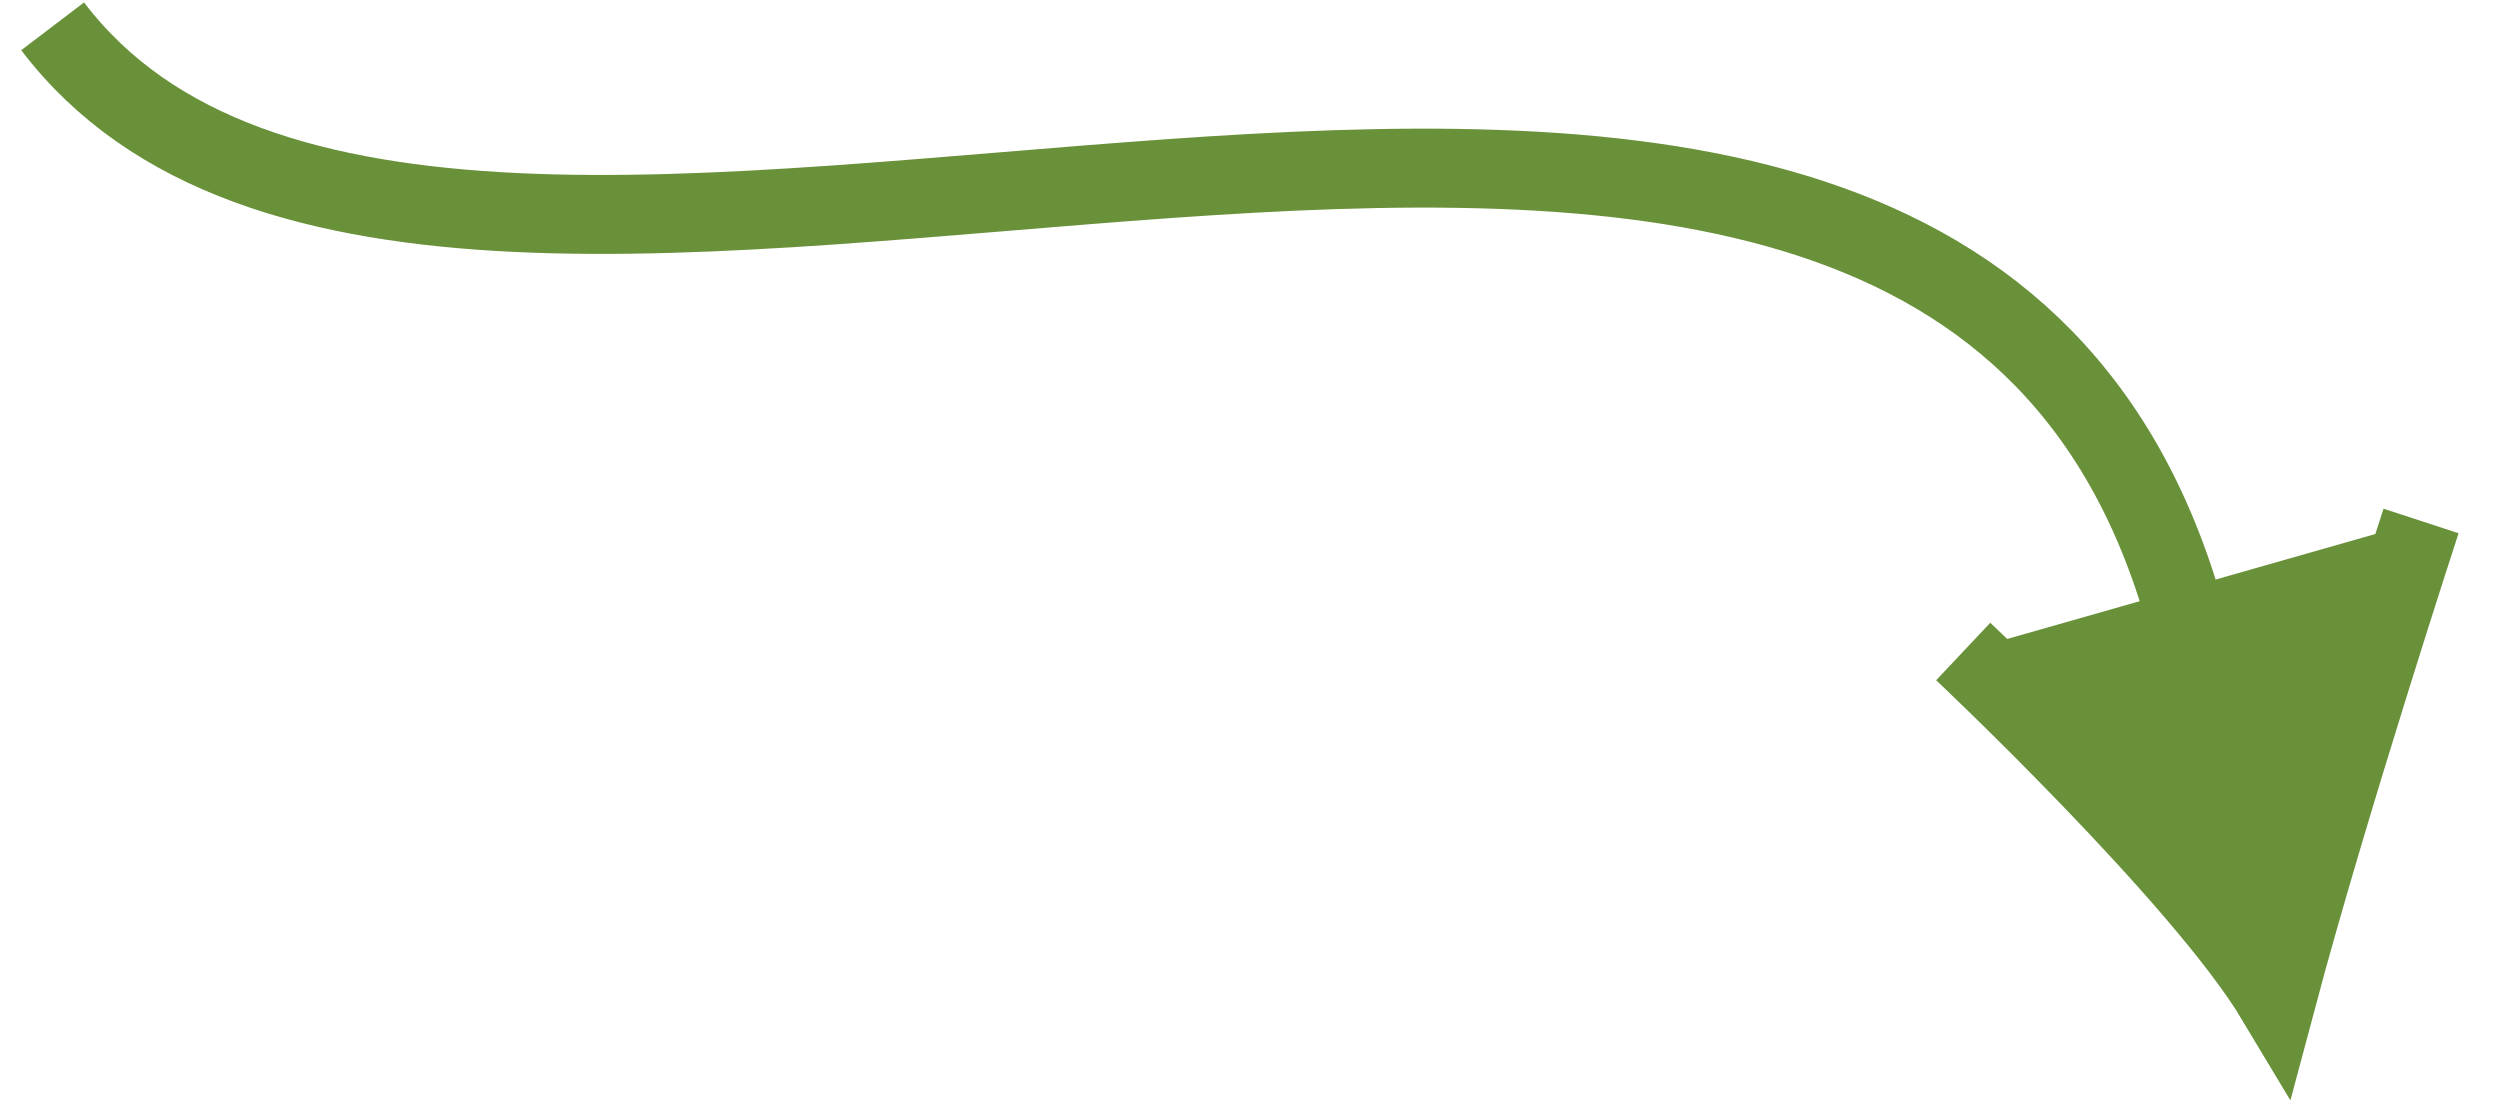
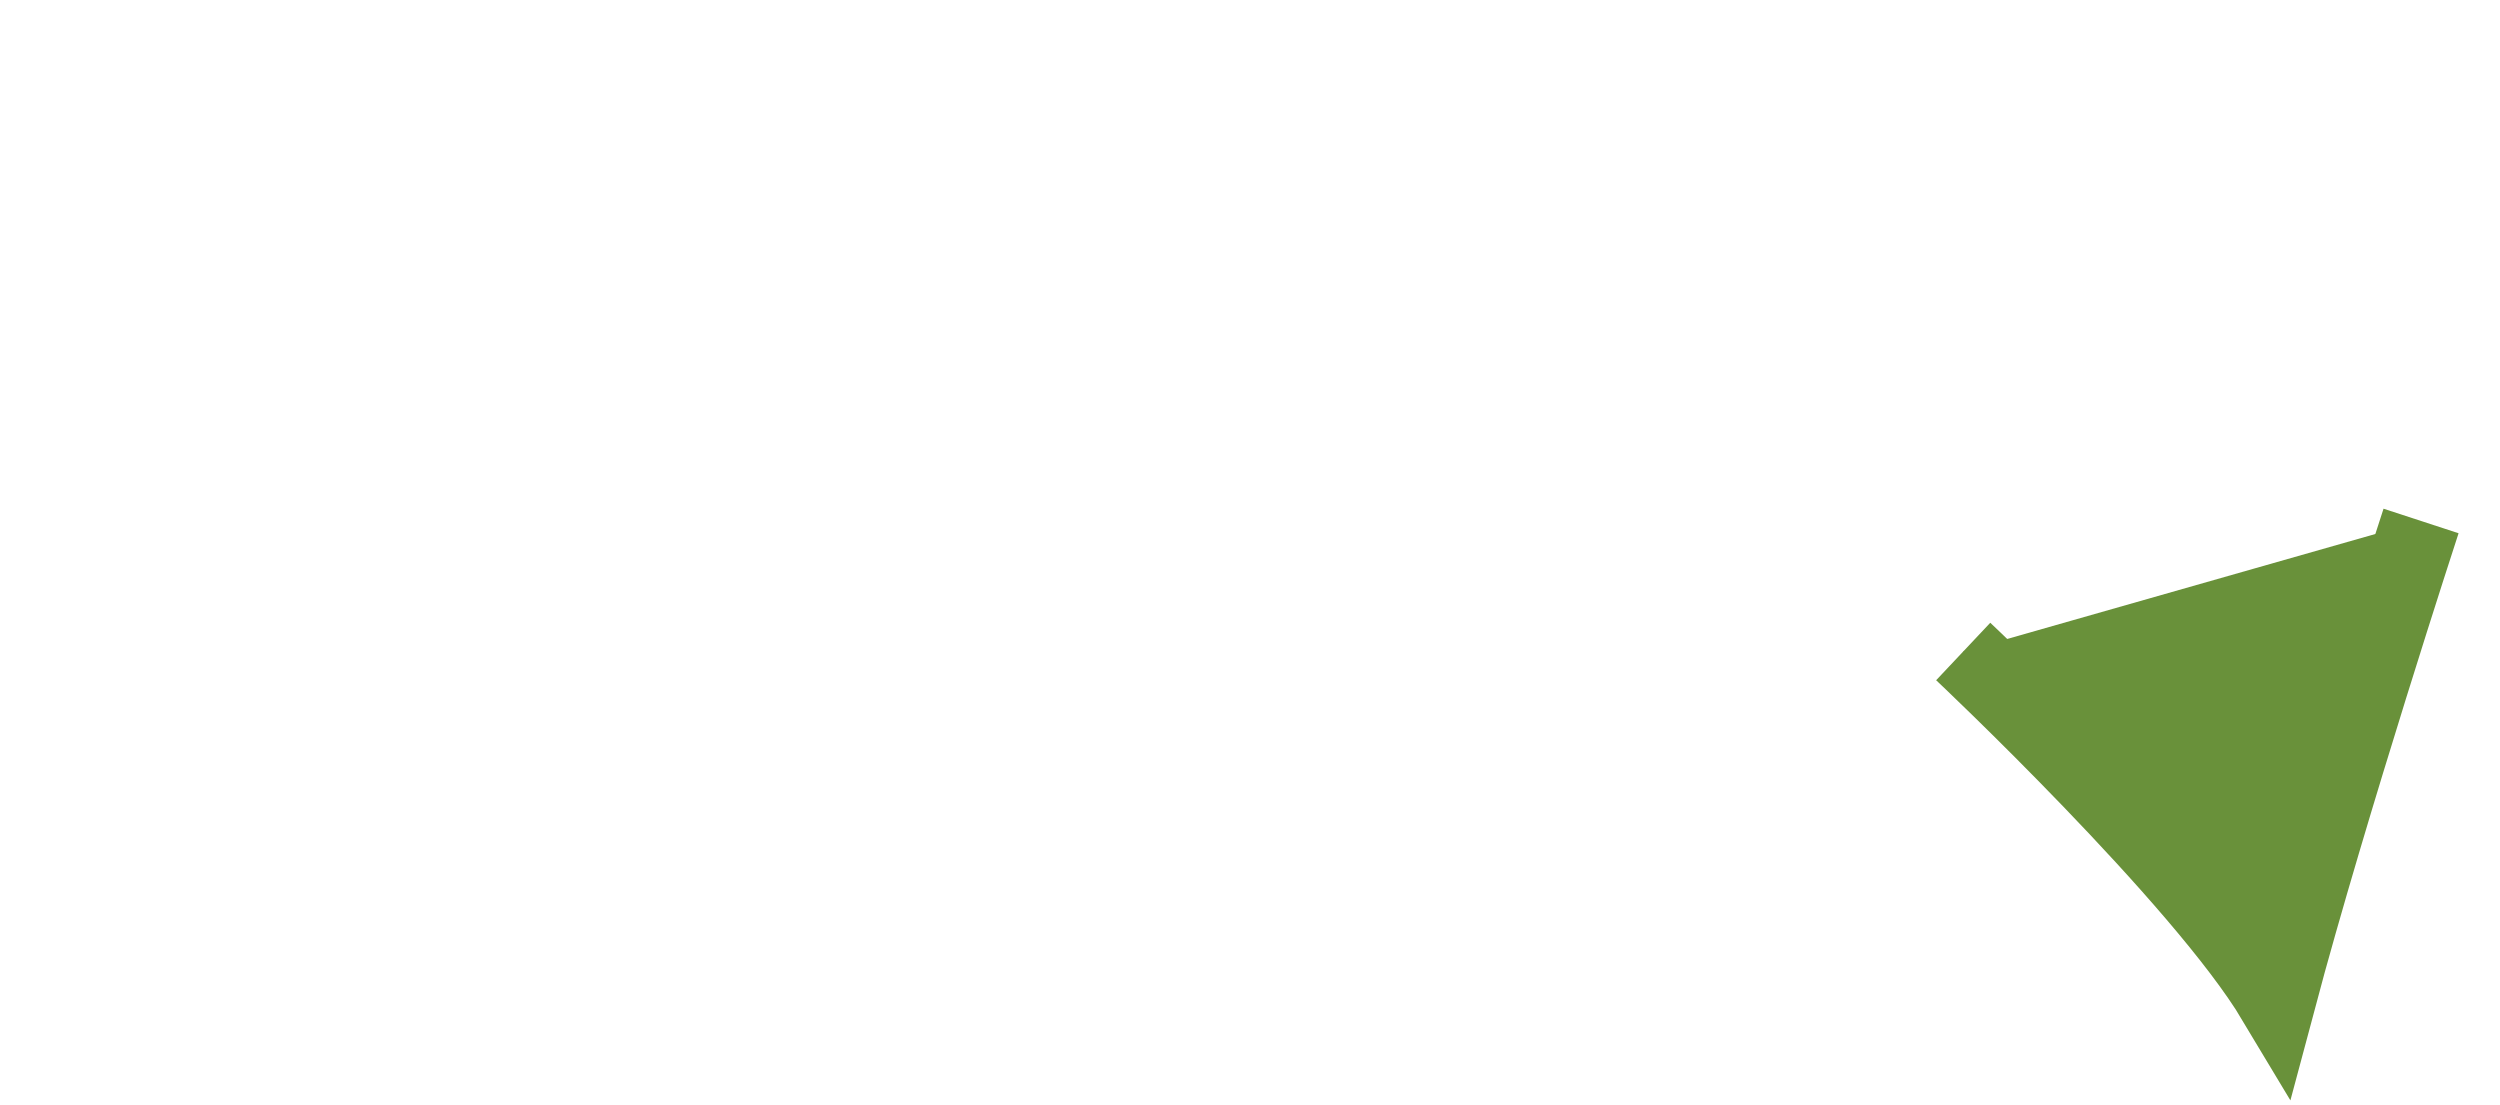
<svg xmlns="http://www.w3.org/2000/svg" width="95" height="42" viewBox="0 0 95 42" fill="none">
-   <path d="M2 1C17.117 20.884 72.961 -10.779 82.924 23" stroke="#69913A" stroke-width="3" stroke-miterlimit="10" />
  <path d="M74.602 24.757C74.602 24.757 83.703 33.328 86.5 38C88.5 30.5 92 19.797 92 19.797" fill="#69913A" stroke="#69913A" stroke-width="3" stroke-miterlimit="10" />
</svg>